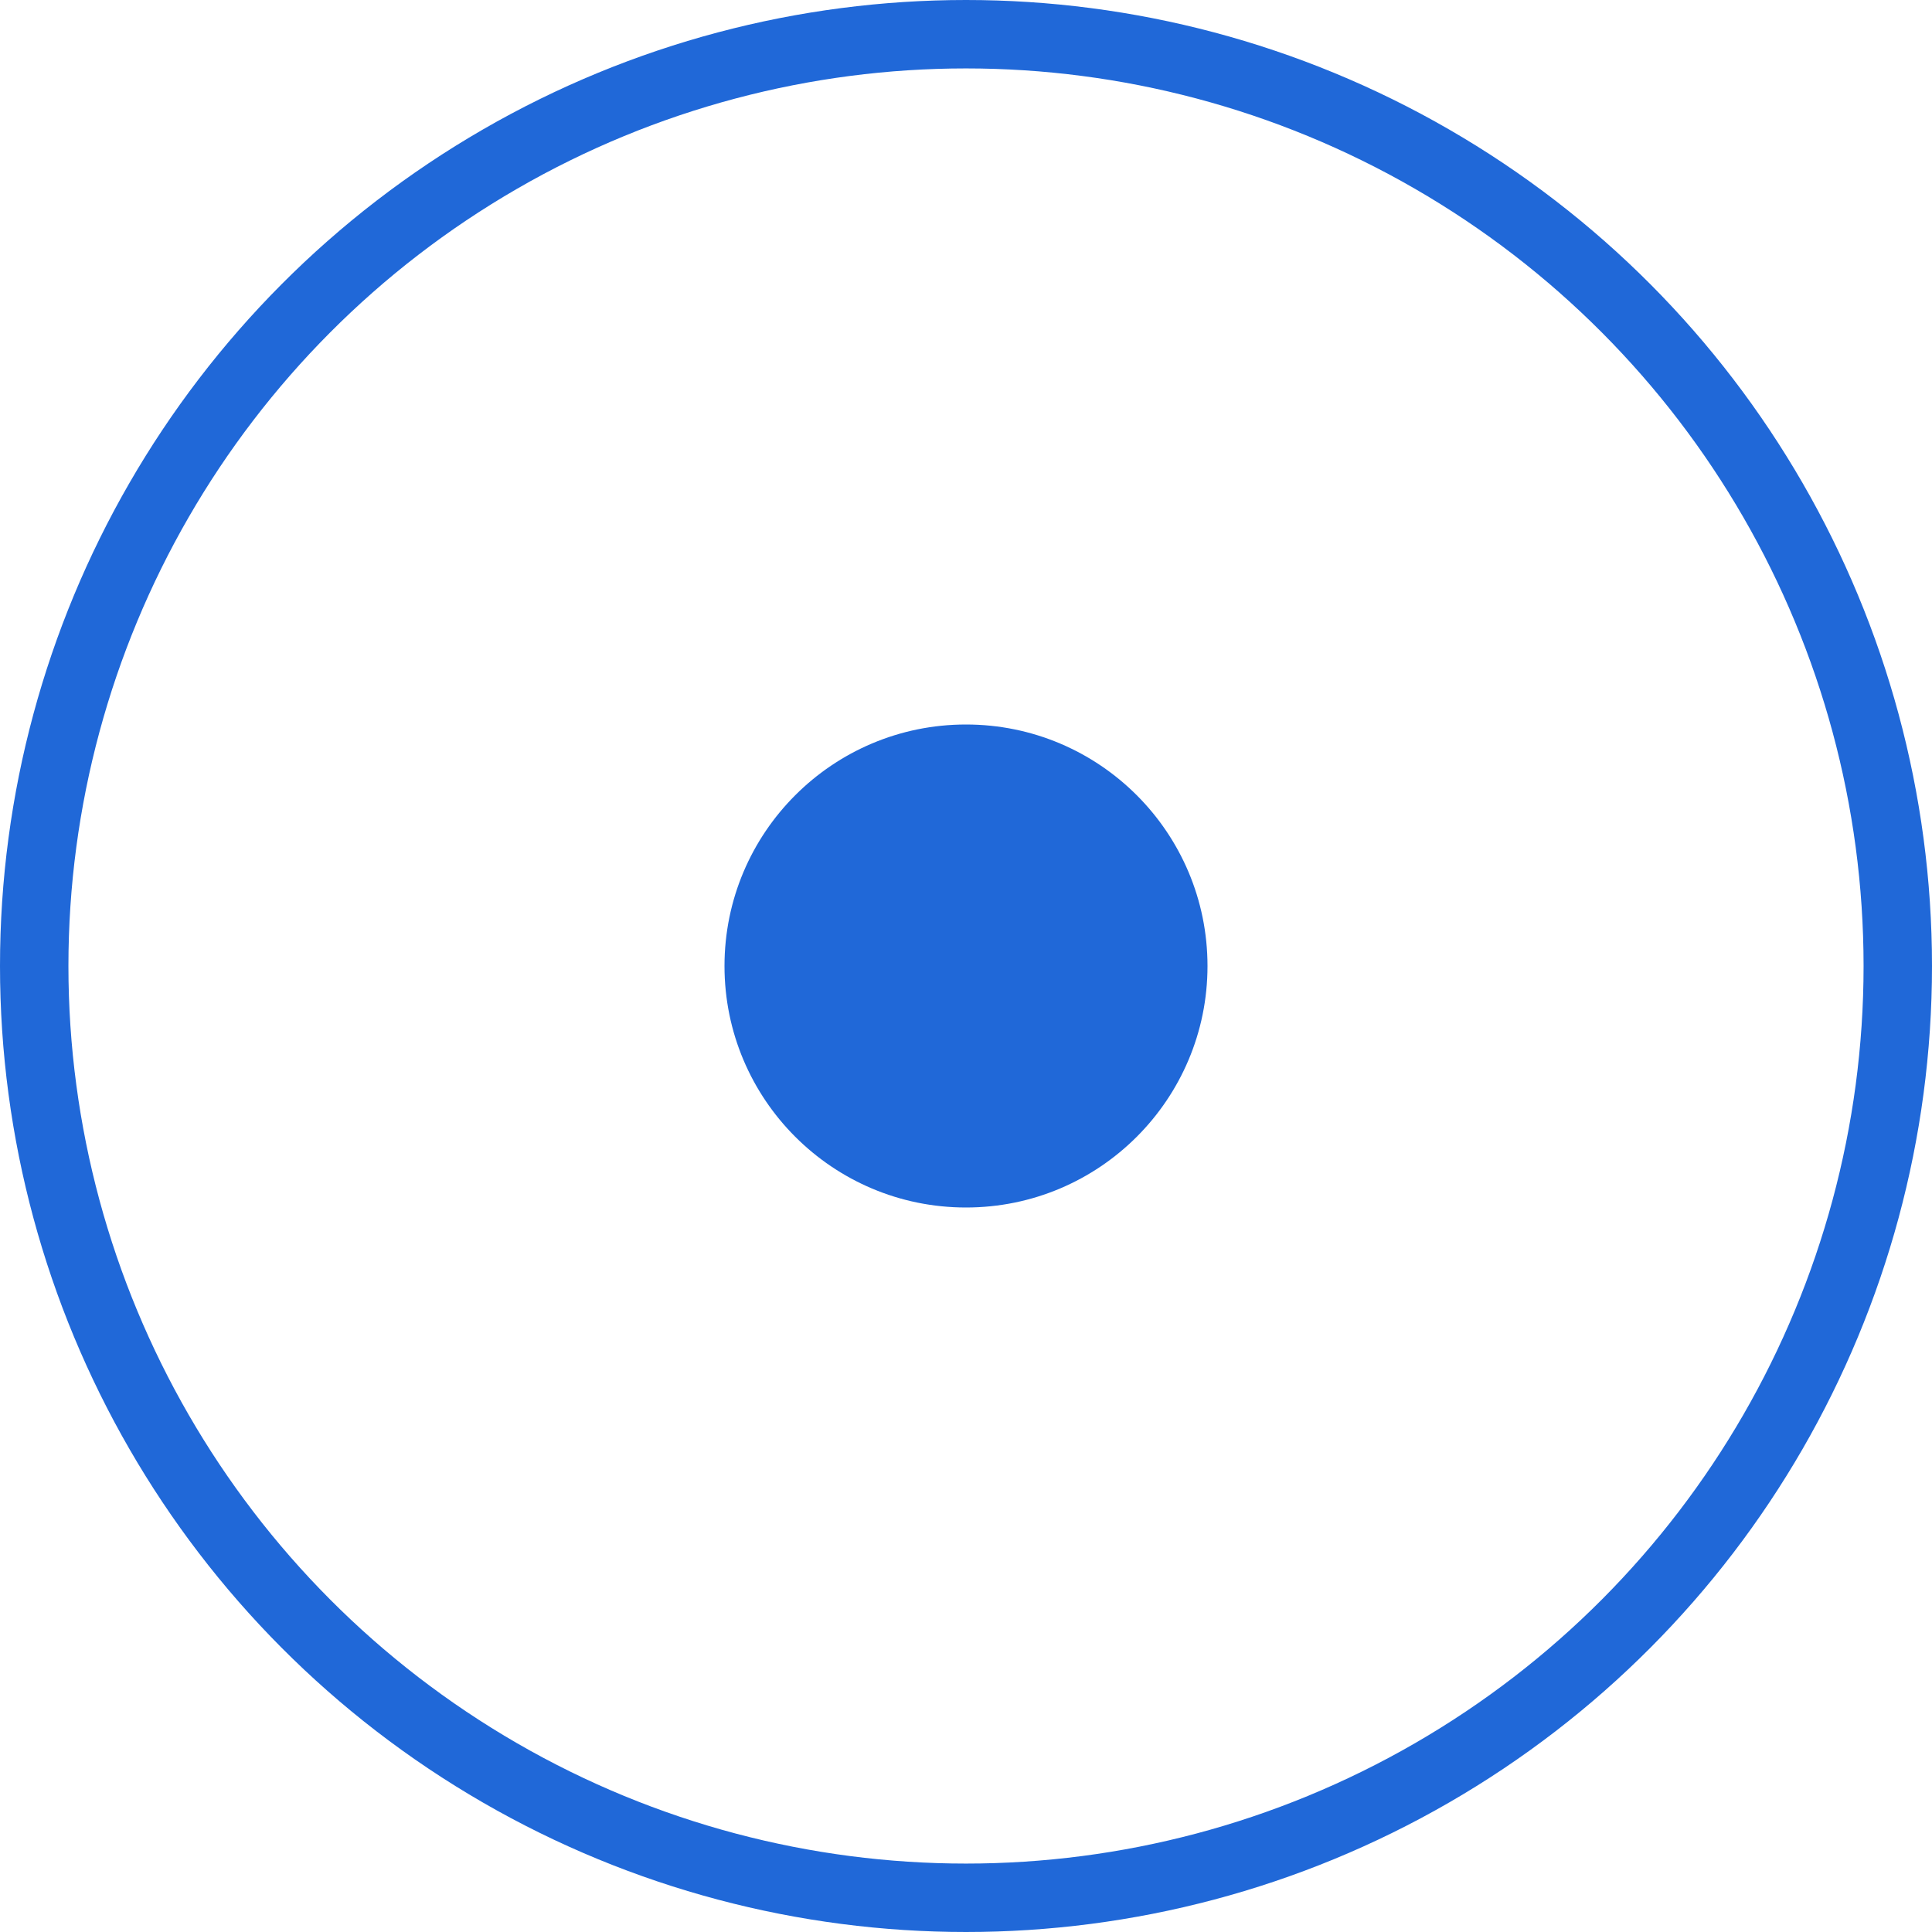
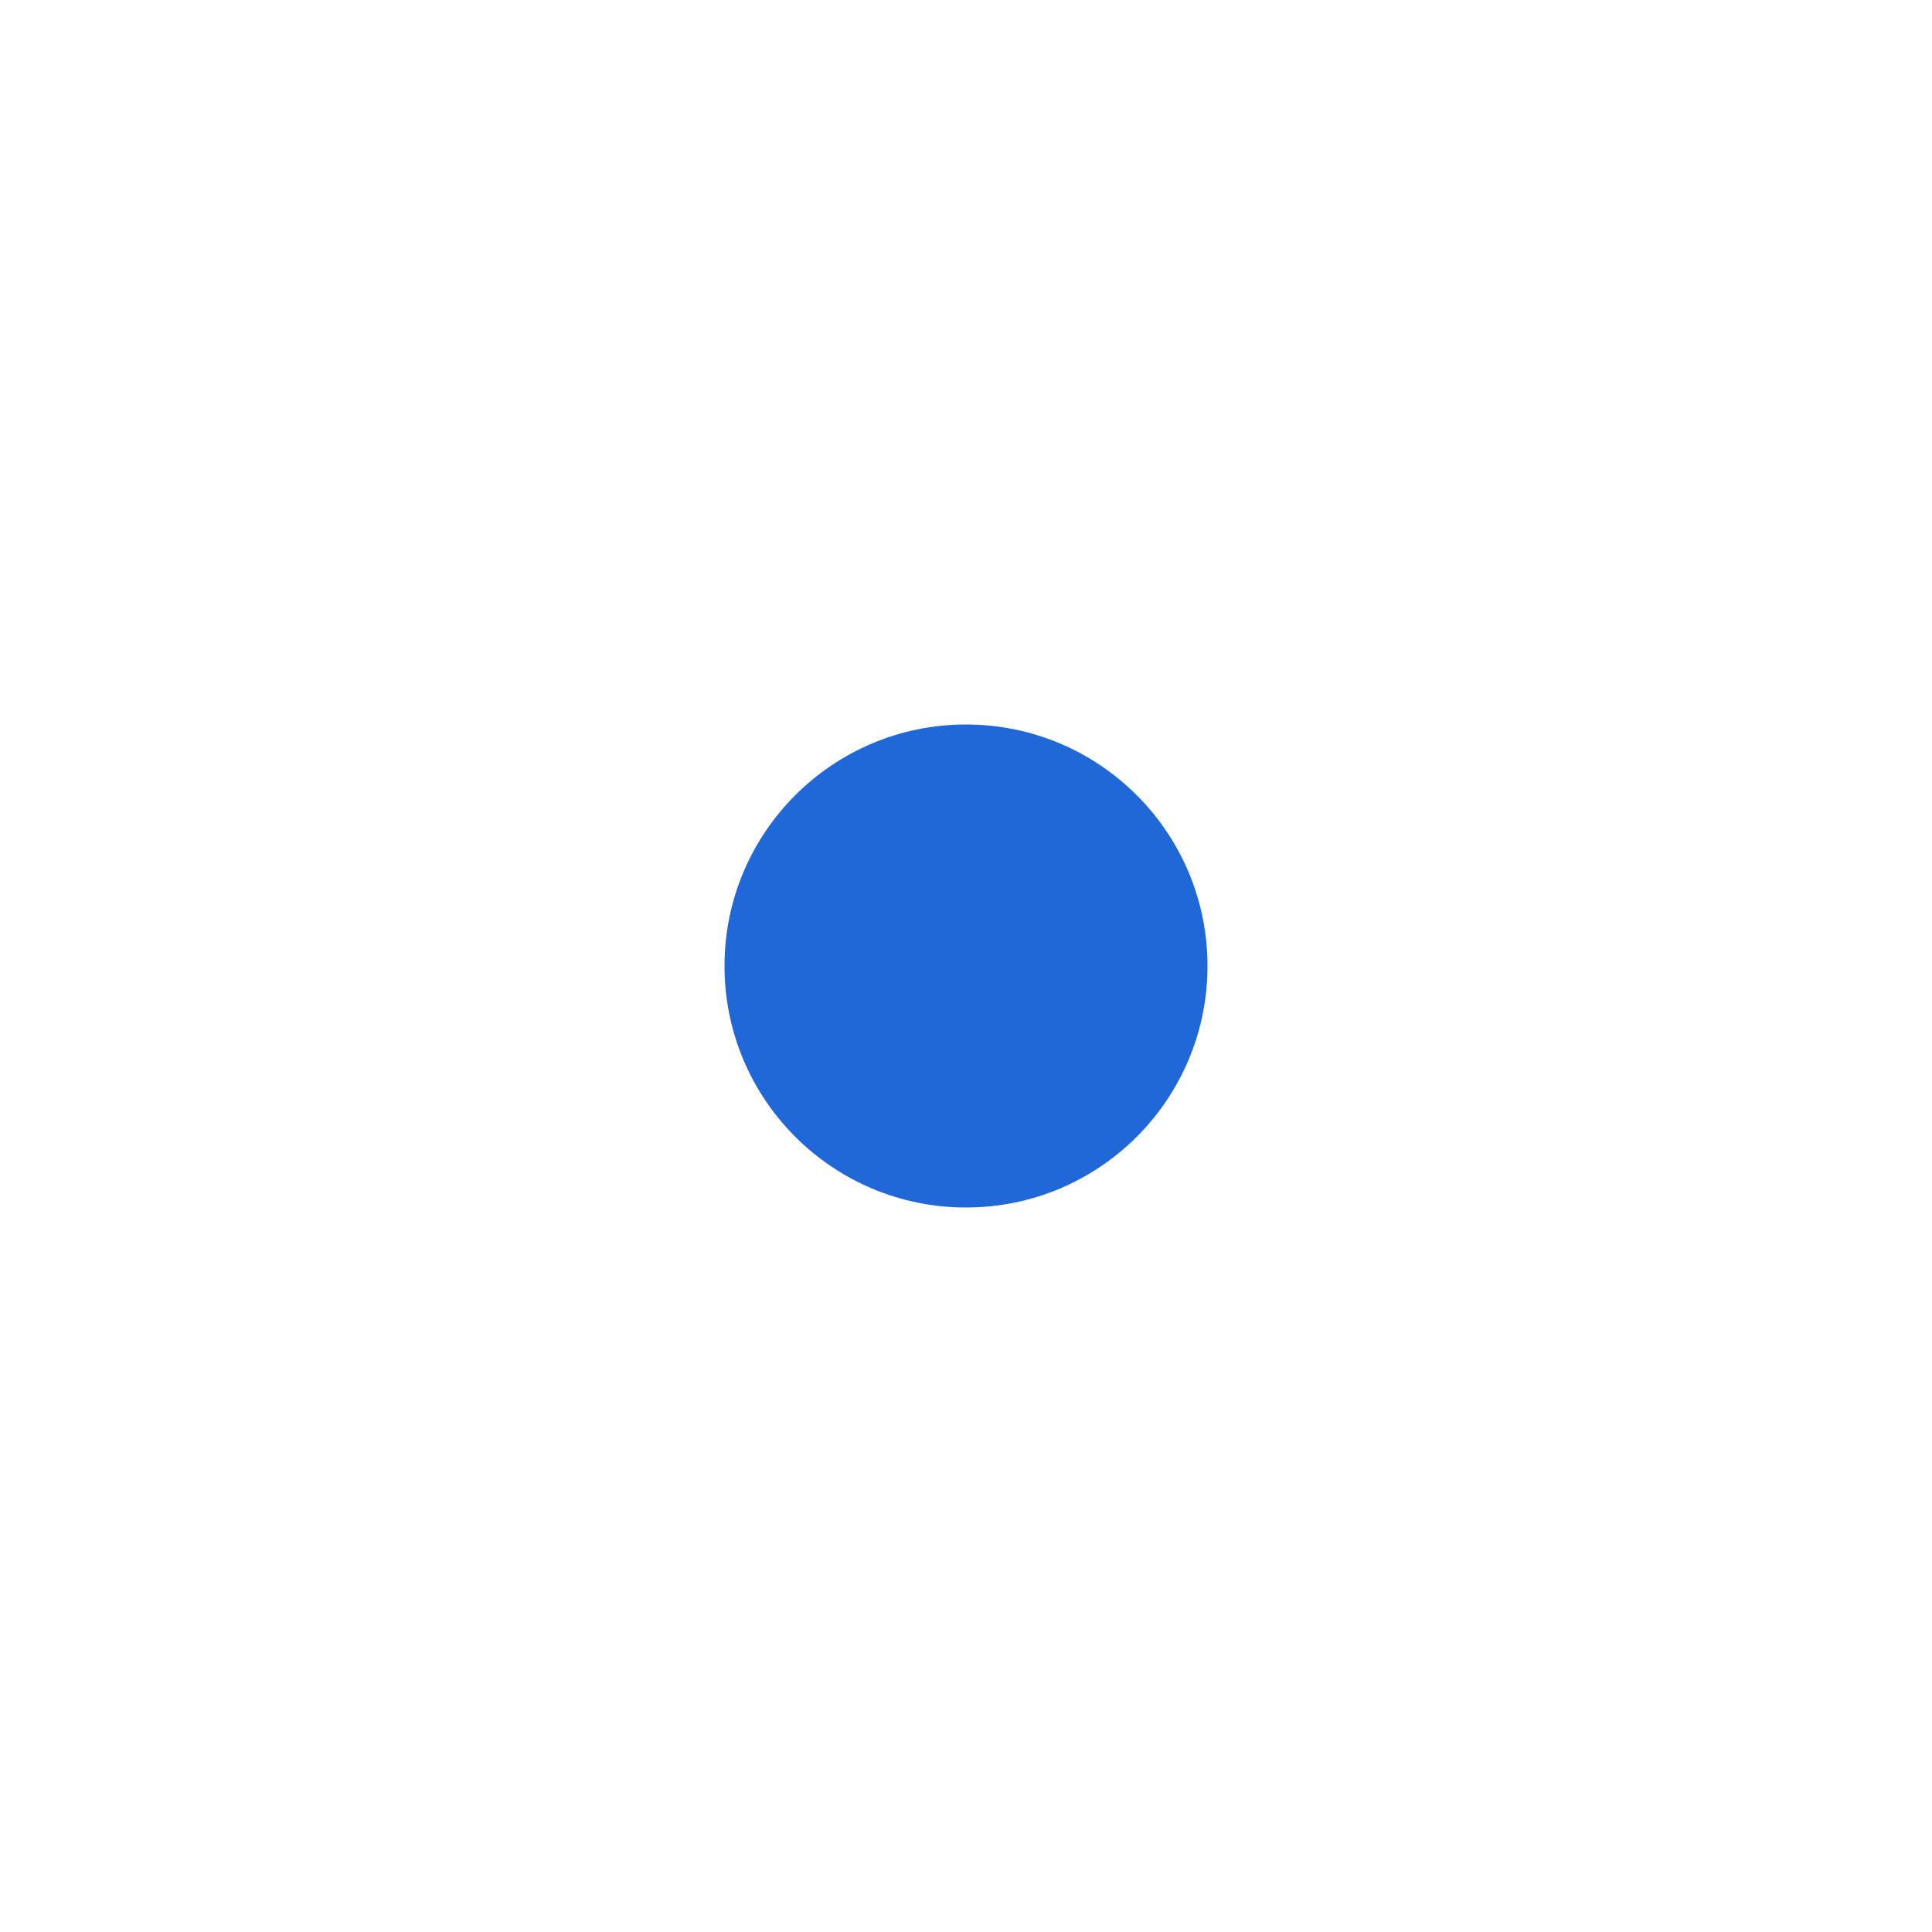
<svg xmlns="http://www.w3.org/2000/svg" width="48" height="48" viewBox="0 0 48 48" fill="none">
-   <circle cx="24" cy="24" r="23.15" stroke="#2068D8" stroke-width="1.7" />
  <circle cx="6" cy="6" r="6" transform="matrix(1 0 0 -1 18 30)" fill="#2068D8" />
</svg>